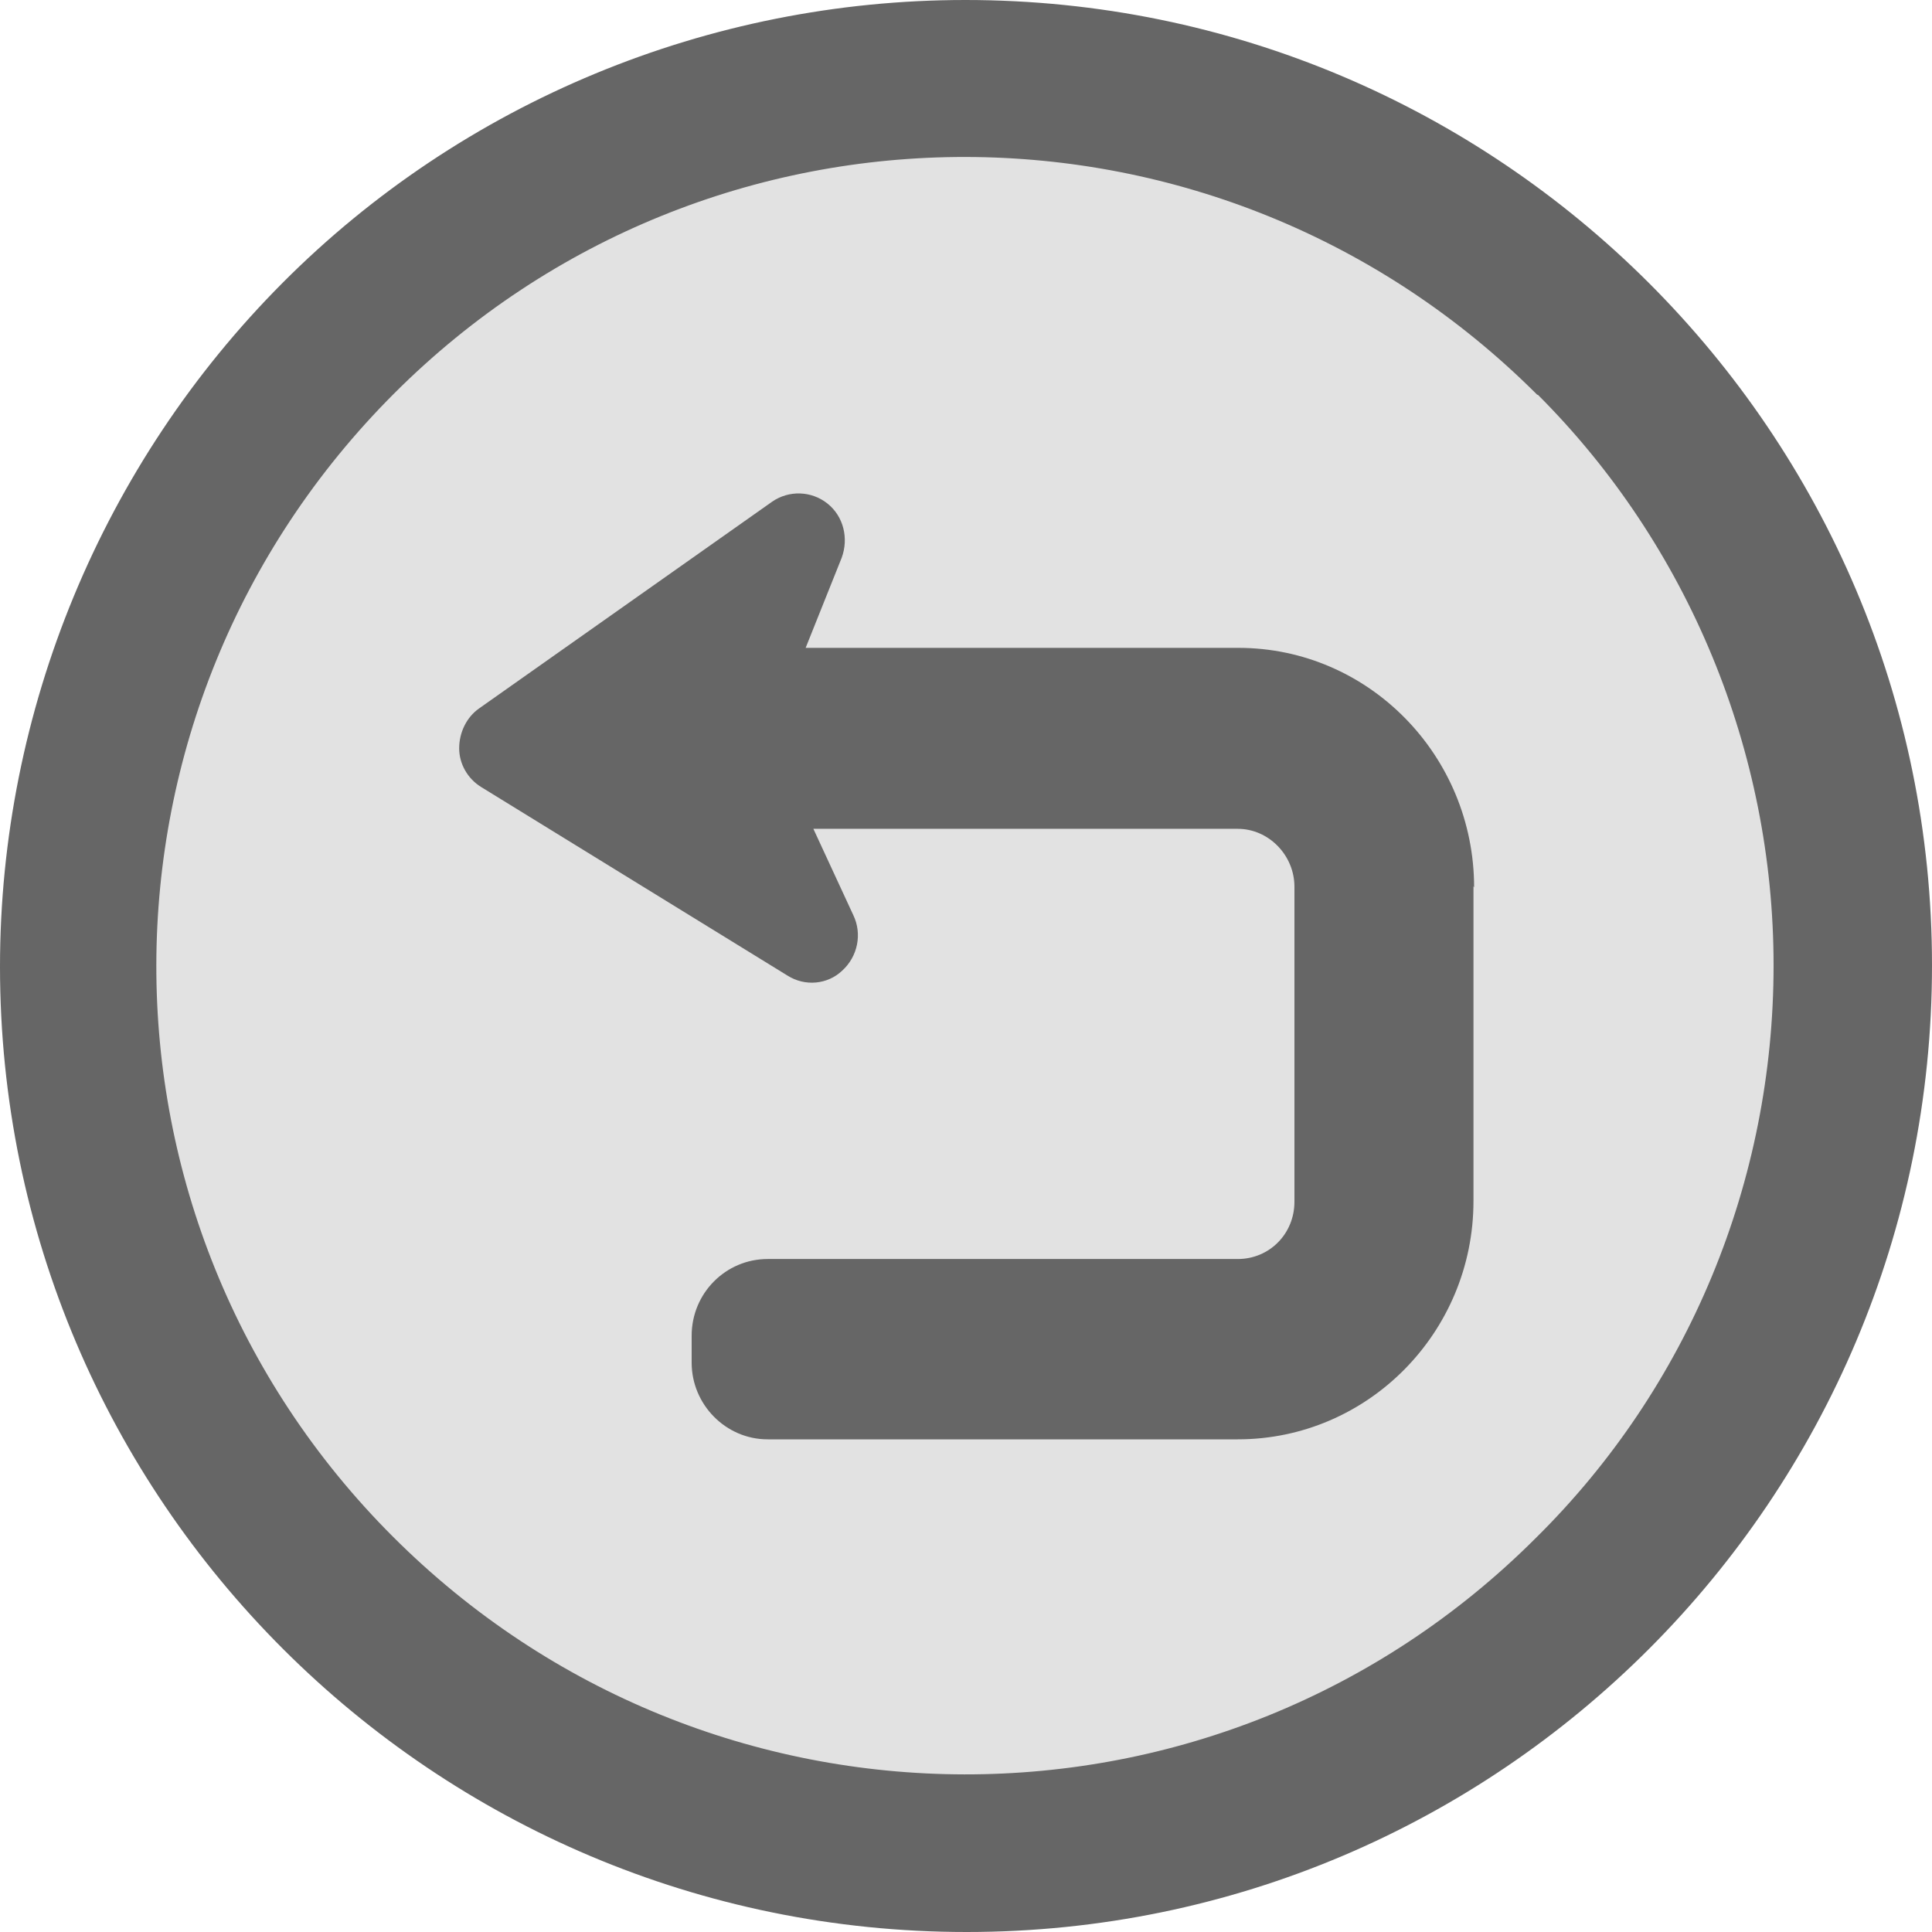
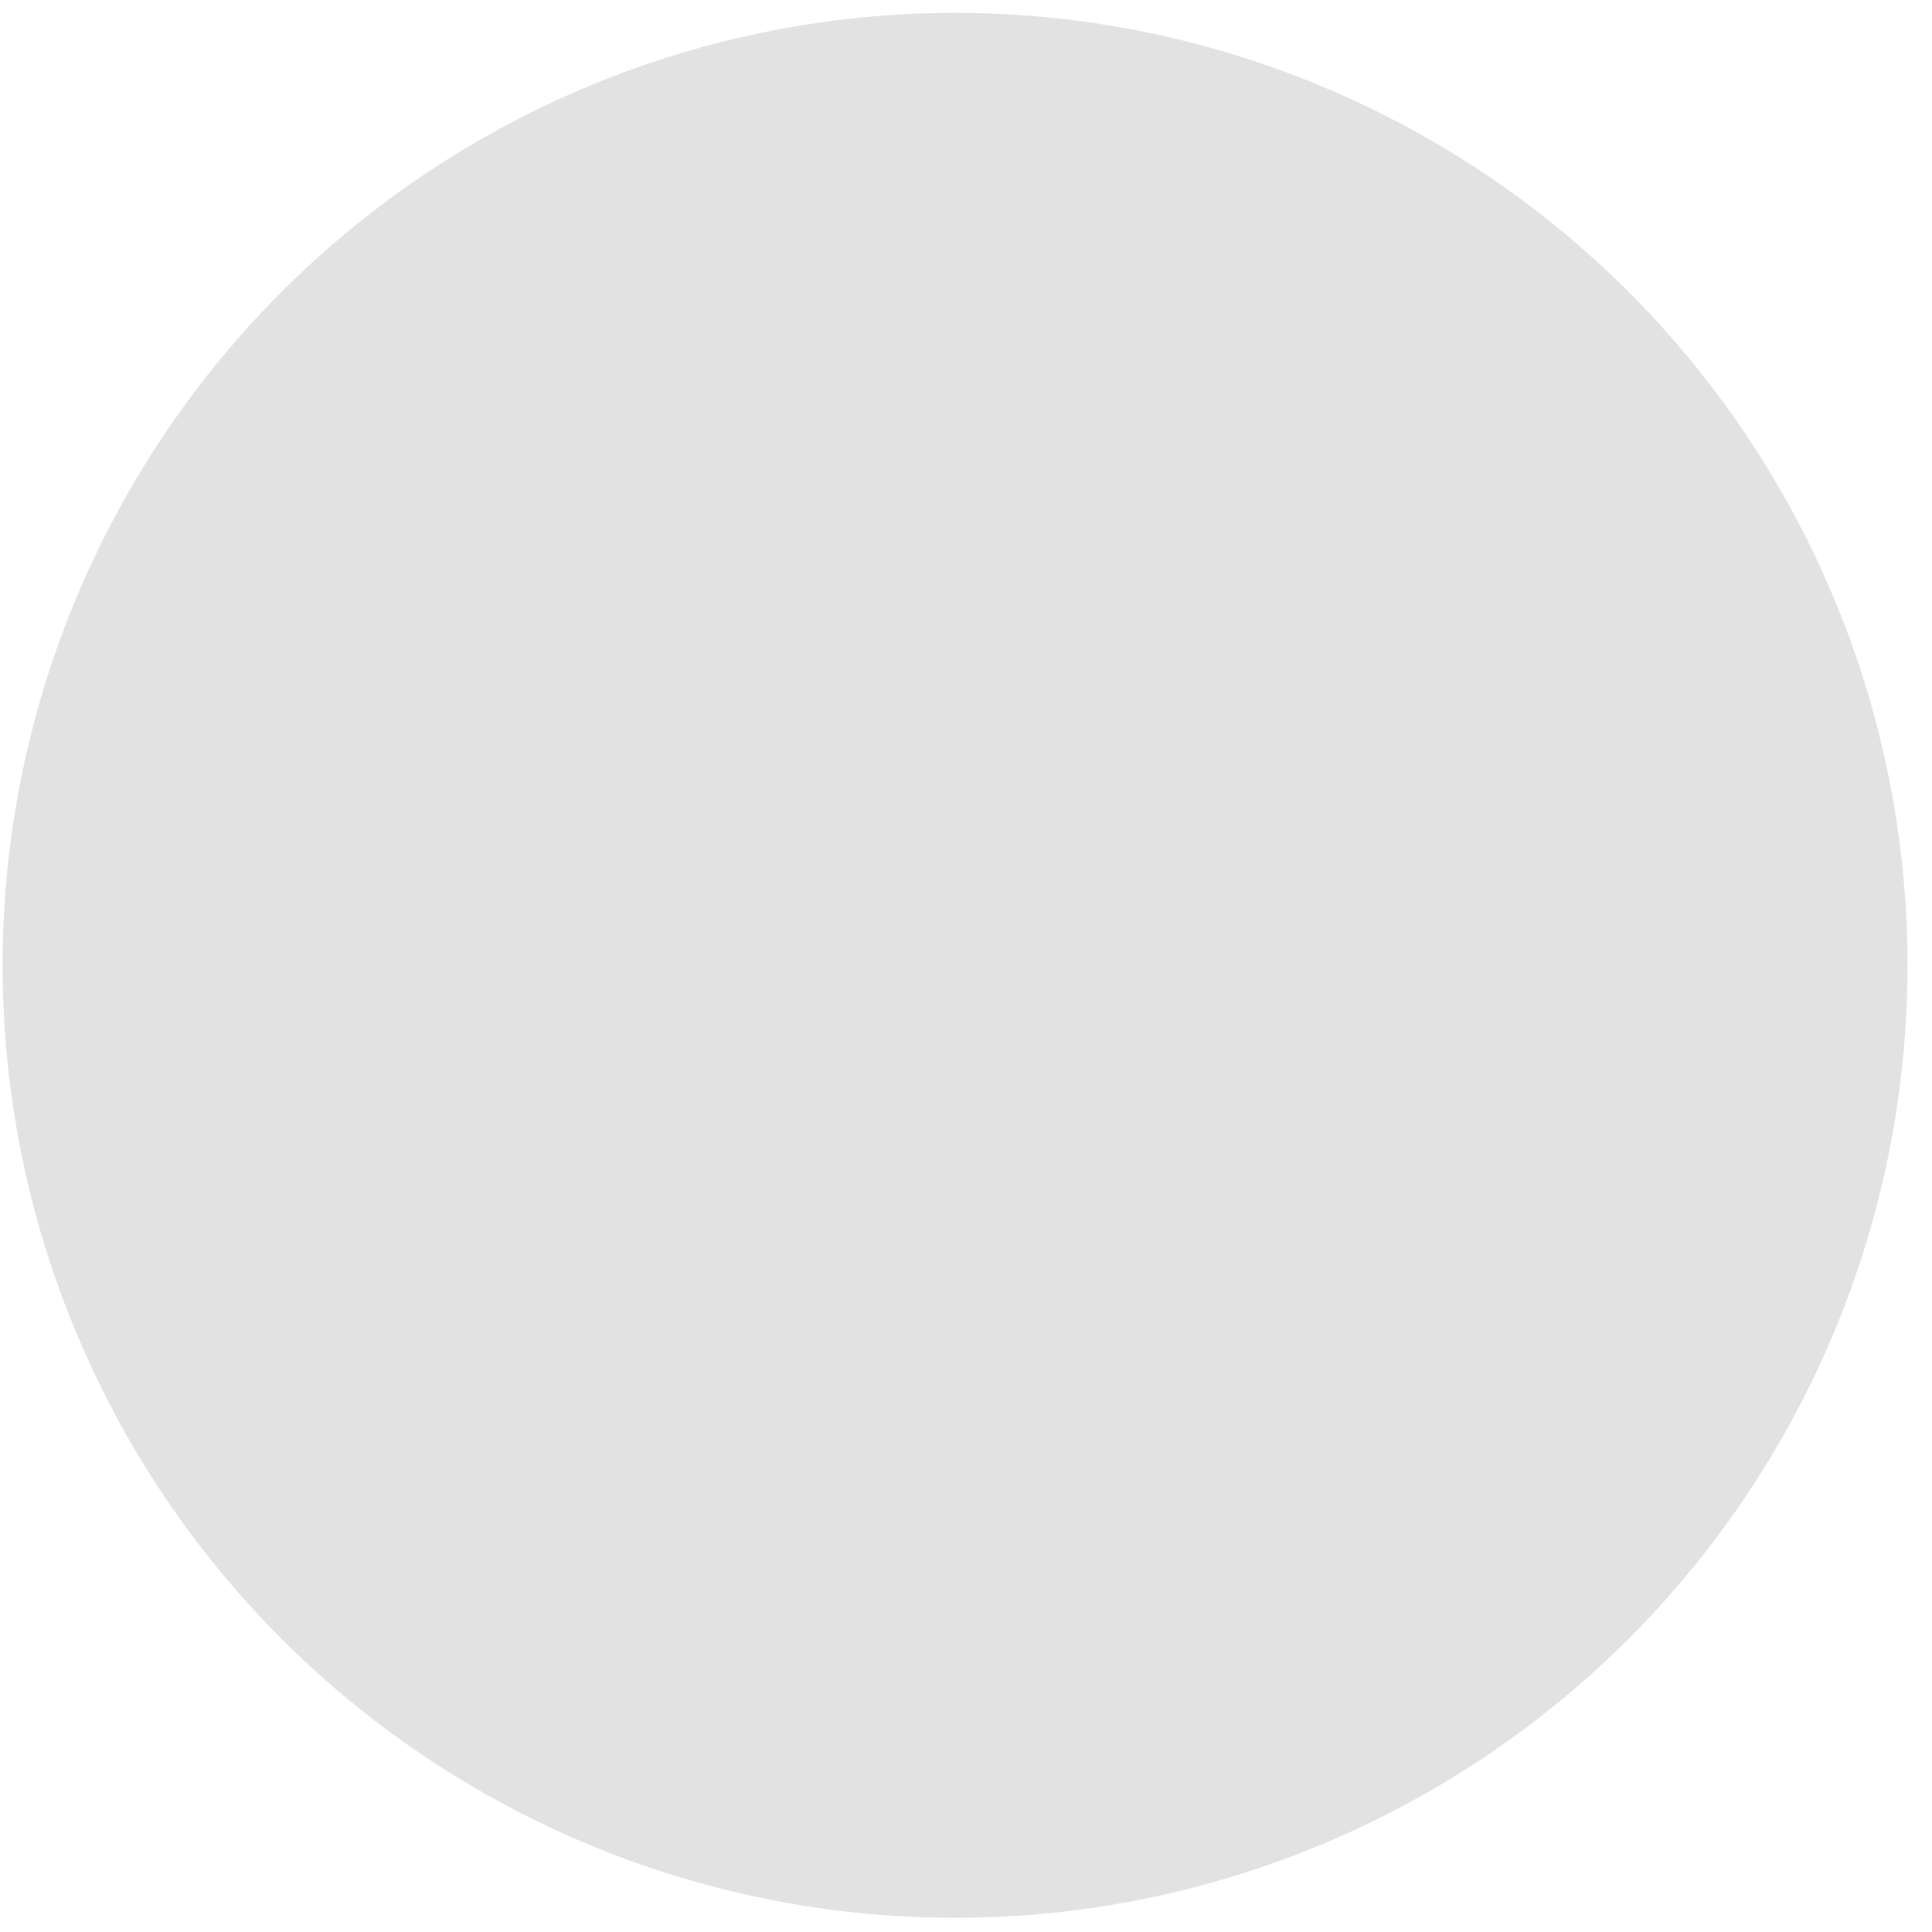
<svg xmlns="http://www.w3.org/2000/svg" id="Layer_2" data-name="Layer 2" viewBox="0 0 30 30">
  <g id="acc_btn_interactivities">
    <g>
      <g>
        <circle cx="14.83" cy="14.99" r="14.79" fill="#e2e2e2" stroke-width="0" />
-         <path d="M14.99,0c8.28,0,15.01,6.71,15.01,14.99s-6.71,15.01-14.99,15.01S0,23.29,0,15.01c0-3.98,1.59-7.81,4.39-10.62S11.01,0,14.99,0ZM23.87,6.13c-4.91-4.91-12.84-4.93-17.75-.02-4.91,4.91-4.93,12.84-.02,17.75,4.91,4.91,12.84,4.93,17.75.02,2.37-2.34,3.69-5.54,3.69-8.89,0-3.32-1.32-6.52-3.66-8.86Z" fill="#666" stroke-width="0" />
      </g>
-       <path d="M22.88,13.76v4.89c0,2.04-1.64,3.7-3.66,3.7h-7.3c-.65,0-1.18-.54-1.18-1.19v-.42c0-.66.53-1.19,1.18-1.19h7.3c.49,0,.88-.39.88-.89v-4.89c0-.49-.4-.9-.88-.9h-6.59l.62,1.34c.14.29.07.64-.17.86-.23.22-.58.25-.85.08l-4.76-2.93c-.21-.13-.34-.36-.34-.6s.11-.48.31-.62l4.55-3.21c.26-.18.61-.17.86.03.25.2.33.54.22.84l-.56,1.4h6.72c2.02,0,3.66,1.67,3.66,3.72Z" fill="#666" stroke-width="0" />
    </g>
  </g>
</svg>